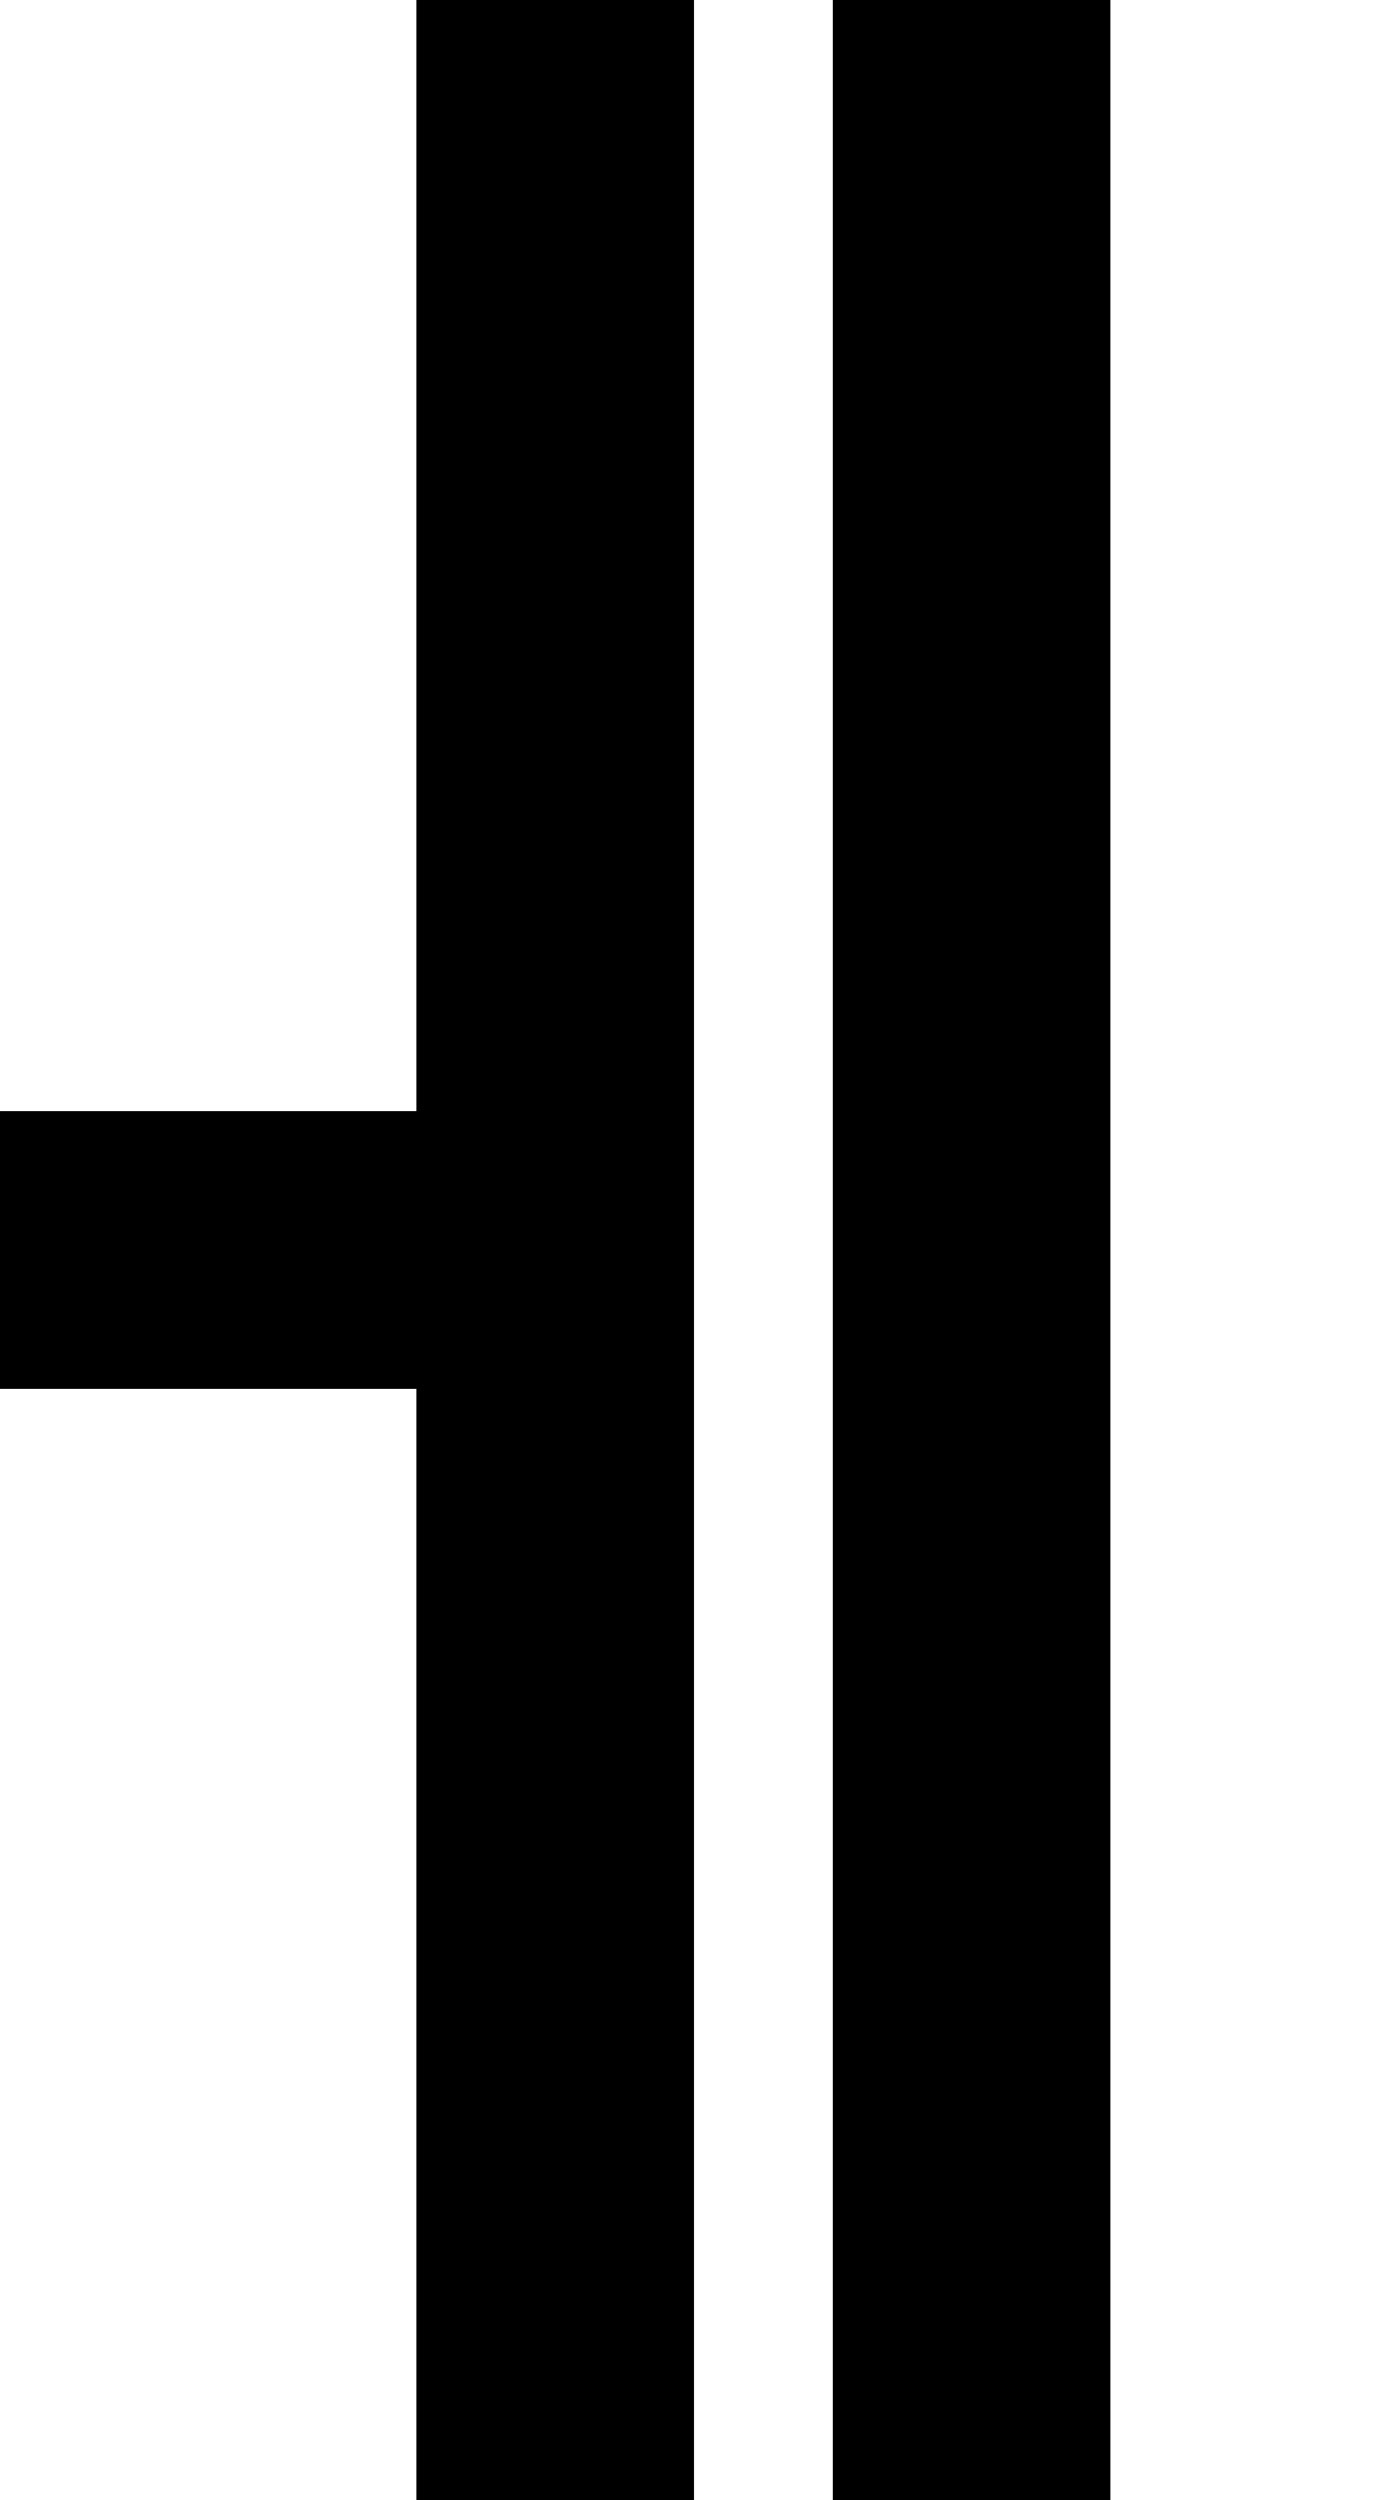
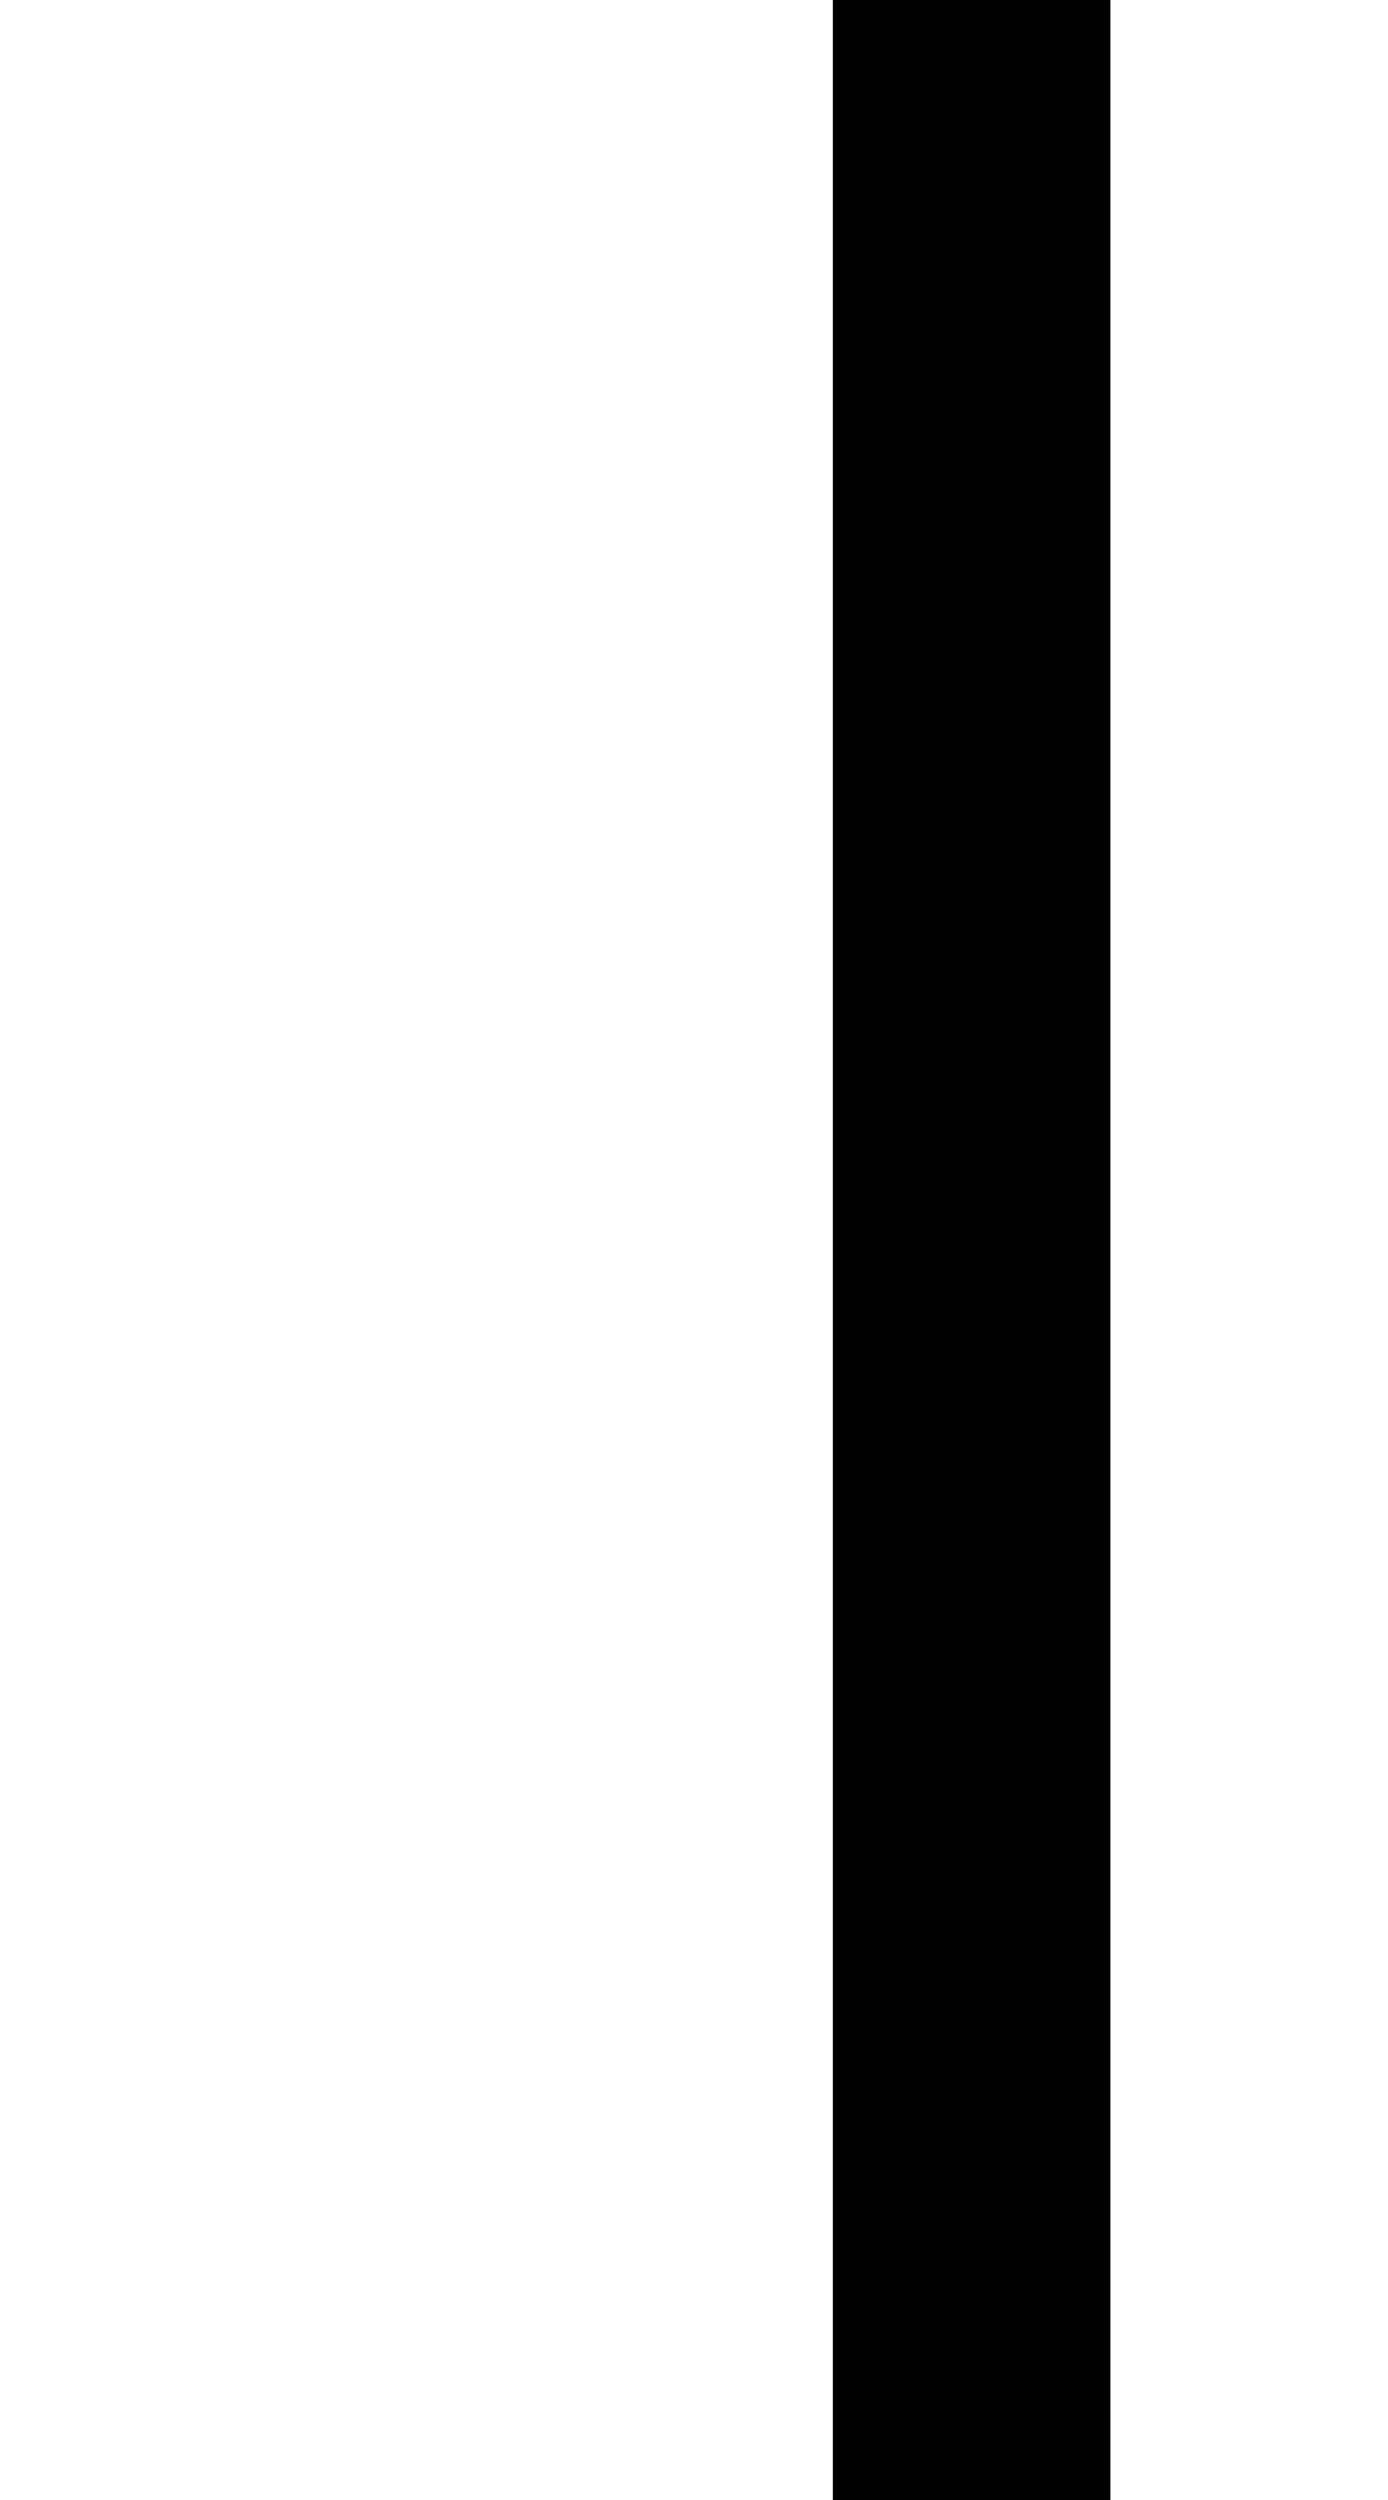
<svg xmlns="http://www.w3.org/2000/svg" version="1.0" width="40pt" height="72pt" viewBox="0 0 40 72" preserveAspectRatio="xMidYMid meet">
  <g transform="translate(0,72) scale(1,-1)" fill="#000000" stroke="none">
-     <path d="M12 56 l0 -16 -6 0 -6 0 0 -4 0 -4 6 0 6 0 0 -16 0 -16 4 0 4 0 0 36 0 36 -4 0 -4 0 0 -16z" />
-     <path d="M24 36 l0 -36 4 0 4 0 0 36 0 36 -4 0 -4 0 0 -36z" />
+     <path d="M24 36 l0 -36 4 0 4 0 0 36 0 36 -4 0 -4 0 0 -36" />
  </g>
</svg>